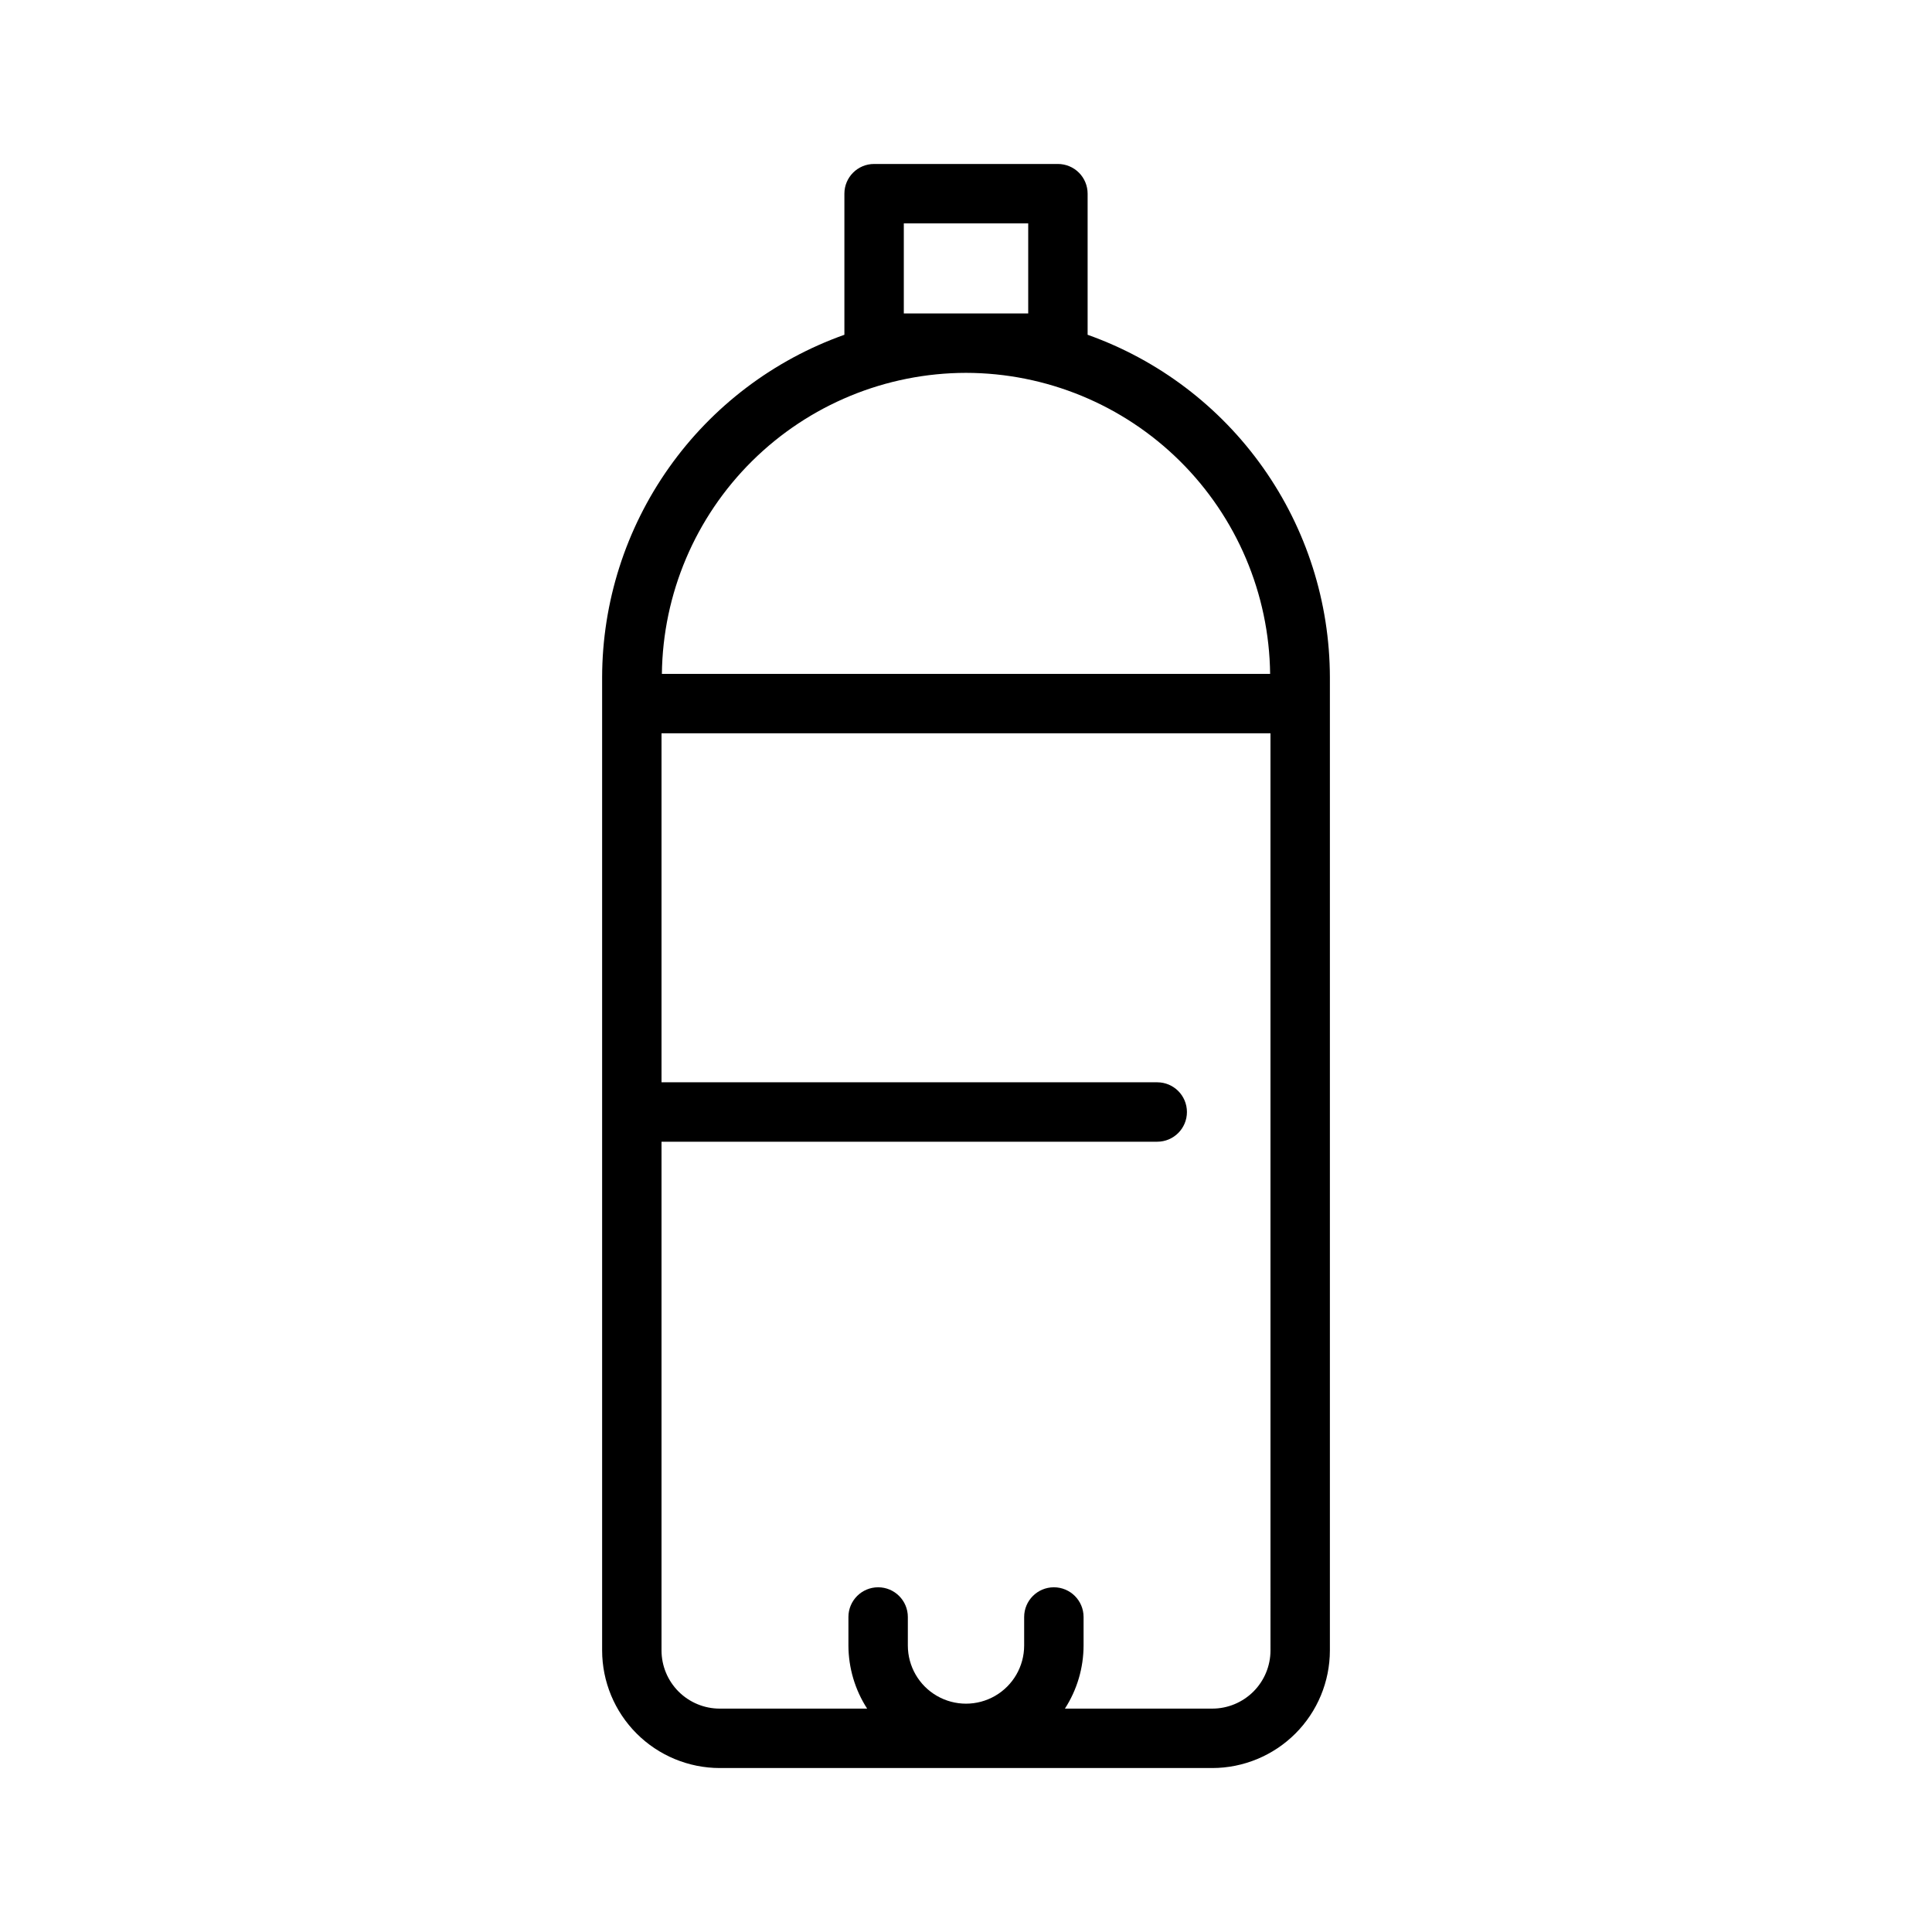
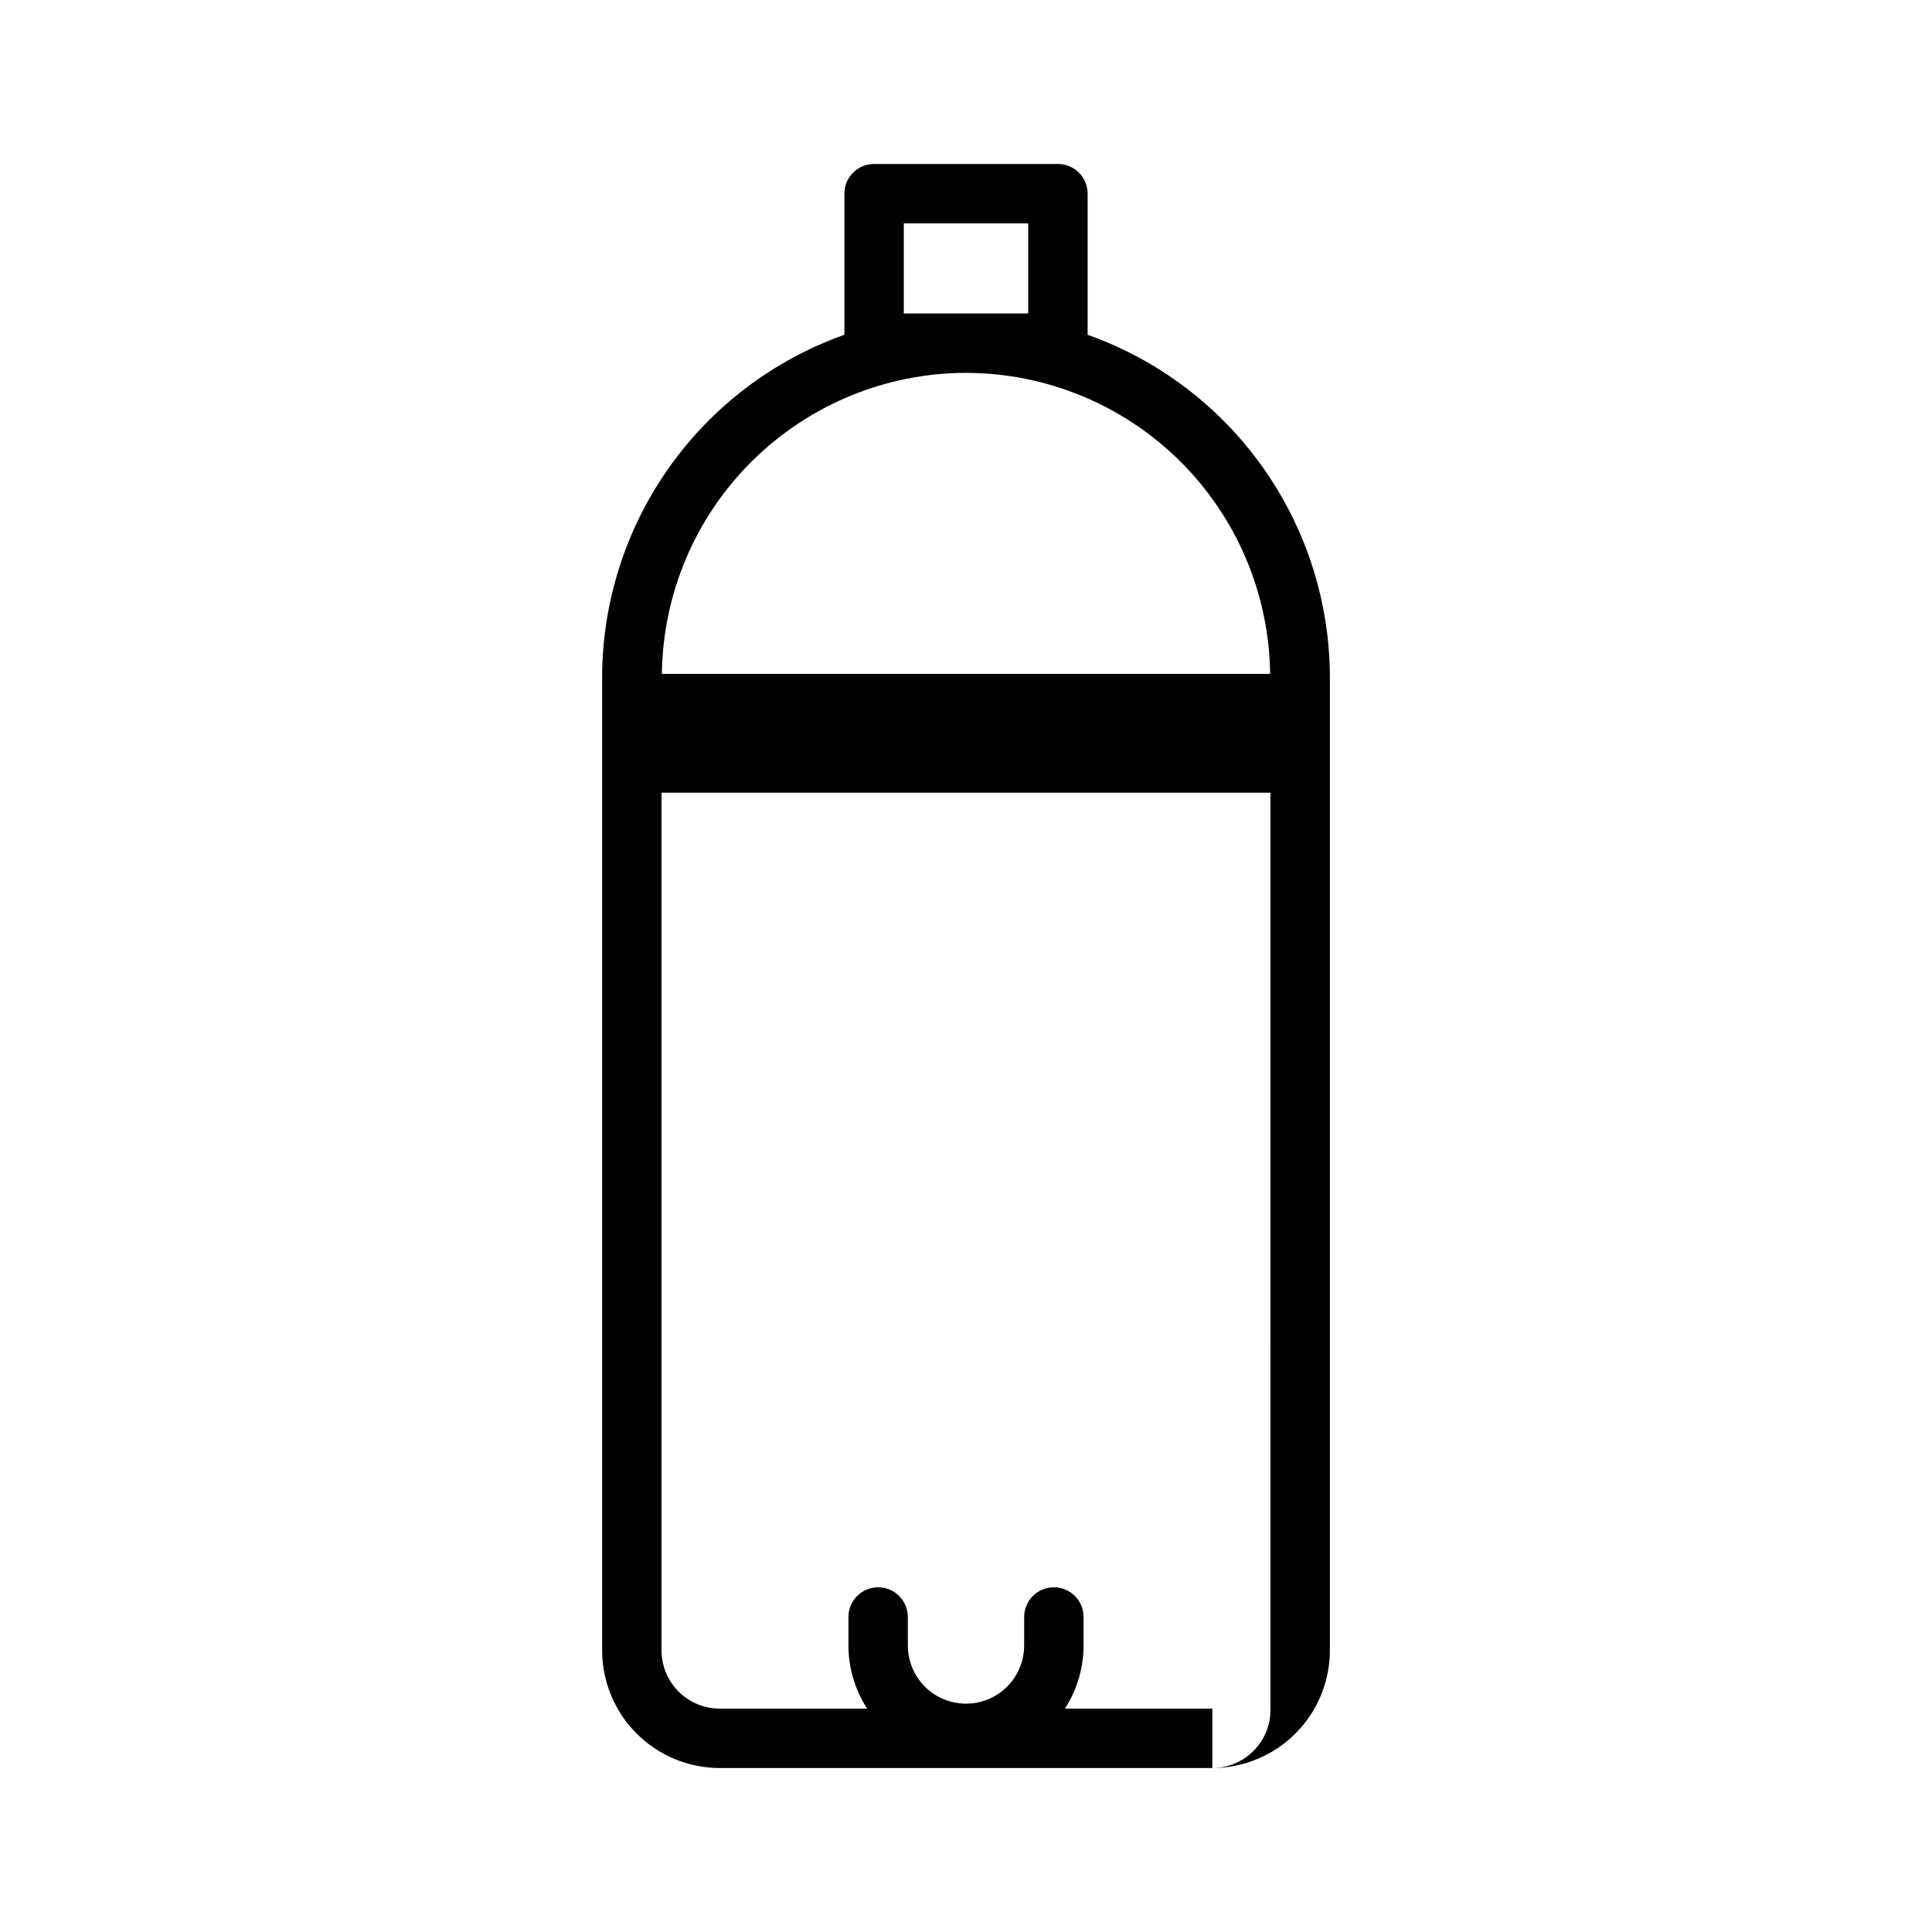
<svg xmlns="http://www.w3.org/2000/svg" fill="#000000" width="800px" height="800px" version="1.1" viewBox="144 144 512 512">
-   <path d="m432.23 232.72v-37.395c0-2.086-0.828-4.09-2.305-5.566-1.477-1.473-3.481-2.305-5.566-2.305h-48.715c-4.348 0-7.871 3.523-7.871 7.871v37.395c-18.758 6.664-34.992 18.961-46.488 35.215-11.492 16.25-17.68 35.66-17.715 55.566v257.89c0.012 8.258 3.301 16.176 9.141 22.016 5.84 5.84 13.758 9.129 22.016 9.141h130.55c8.258-0.012 16.176-3.301 22.02-9.141 5.84-5.84 9.125-13.758 9.137-22.016v-257.89c-0.031-19.906-6.219-39.316-17.715-55.566-11.492-16.254-27.73-28.551-46.488-35.215zm-48.711-5.652v-23.867h32.969v23.867zm16.484 15.742c21.223 0.031 41.578 8.422 56.664 23.352 15.082 14.934 23.68 35.203 23.93 56.426h-161.19c0.246-21.223 8.844-41.492 23.926-56.426 15.086-14.93 35.441-23.32 56.668-23.352zm65.273 353.99h-39.062c3.219-4.984 4.934-10.789 4.945-16.723v-7.559 0.004c0-4.348-3.523-7.875-7.871-7.875s-7.875 3.527-7.875 7.875v7.559-0.004c0 5.508-2.938 10.598-7.703 13.348-4.769 2.754-10.645 2.754-15.414 0-4.769-2.75-7.707-7.84-7.707-13.348v-7.559 0.004c0-4.348-3.523-7.875-7.871-7.875s-7.875 3.527-7.875 7.875v7.559-0.004c0.016 5.934 1.738 11.738 4.961 16.723h-39.078c-4.086-0.004-8.004-1.633-10.895-4.519-2.887-2.891-4.516-6.809-4.519-10.895v-134.82h131.37c4.348 0 7.871-3.523 7.871-7.871 0-4.348-3.523-7.875-7.871-7.875h-131.37v-92.496h161.38l0.004 243.06c-0.004 4.086-1.629 8.004-4.519 10.895-2.891 2.887-6.809 4.516-10.895 4.519z" />
+   <path d="m432.23 232.72v-37.395c0-2.086-0.828-4.09-2.305-5.566-1.477-1.473-3.481-2.305-5.566-2.305h-48.715c-4.348 0-7.871 3.523-7.871 7.871v37.395c-18.758 6.664-34.992 18.961-46.488 35.215-11.492 16.25-17.68 35.66-17.715 55.566v257.89c0.012 8.258 3.301 16.176 9.141 22.016 5.84 5.84 13.758 9.129 22.016 9.141h130.55c8.258-0.012 16.176-3.301 22.02-9.141 5.84-5.84 9.125-13.758 9.137-22.016v-257.89c-0.031-19.906-6.219-39.316-17.715-55.566-11.492-16.254-27.73-28.551-46.488-35.215zm-48.711-5.652v-23.867h32.969v23.867zm16.484 15.742c21.223 0.031 41.578 8.422 56.664 23.352 15.082 14.934 23.68 35.203 23.93 56.426h-161.19c0.246-21.223 8.844-41.492 23.926-56.426 15.086-14.93 35.441-23.32 56.668-23.352zm65.273 353.99h-39.062c3.219-4.984 4.934-10.789 4.945-16.723v-7.559 0.004c0-4.348-3.523-7.875-7.871-7.875s-7.875 3.527-7.875 7.875v7.559-0.004c0 5.508-2.938 10.598-7.703 13.348-4.769 2.754-10.645 2.754-15.414 0-4.769-2.75-7.707-7.84-7.707-13.348v-7.559 0.004c0-4.348-3.523-7.875-7.871-7.875s-7.875 3.527-7.875 7.875v7.559-0.004c0.016 5.934 1.738 11.738 4.961 16.723h-39.078c-4.086-0.004-8.004-1.633-10.895-4.519-2.887-2.891-4.516-6.809-4.519-10.895v-134.82h131.37h-131.37v-92.496h161.38l0.004 243.06c-0.004 4.086-1.629 8.004-4.519 10.895-2.891 2.887-6.809 4.516-10.895 4.519z" />
</svg>